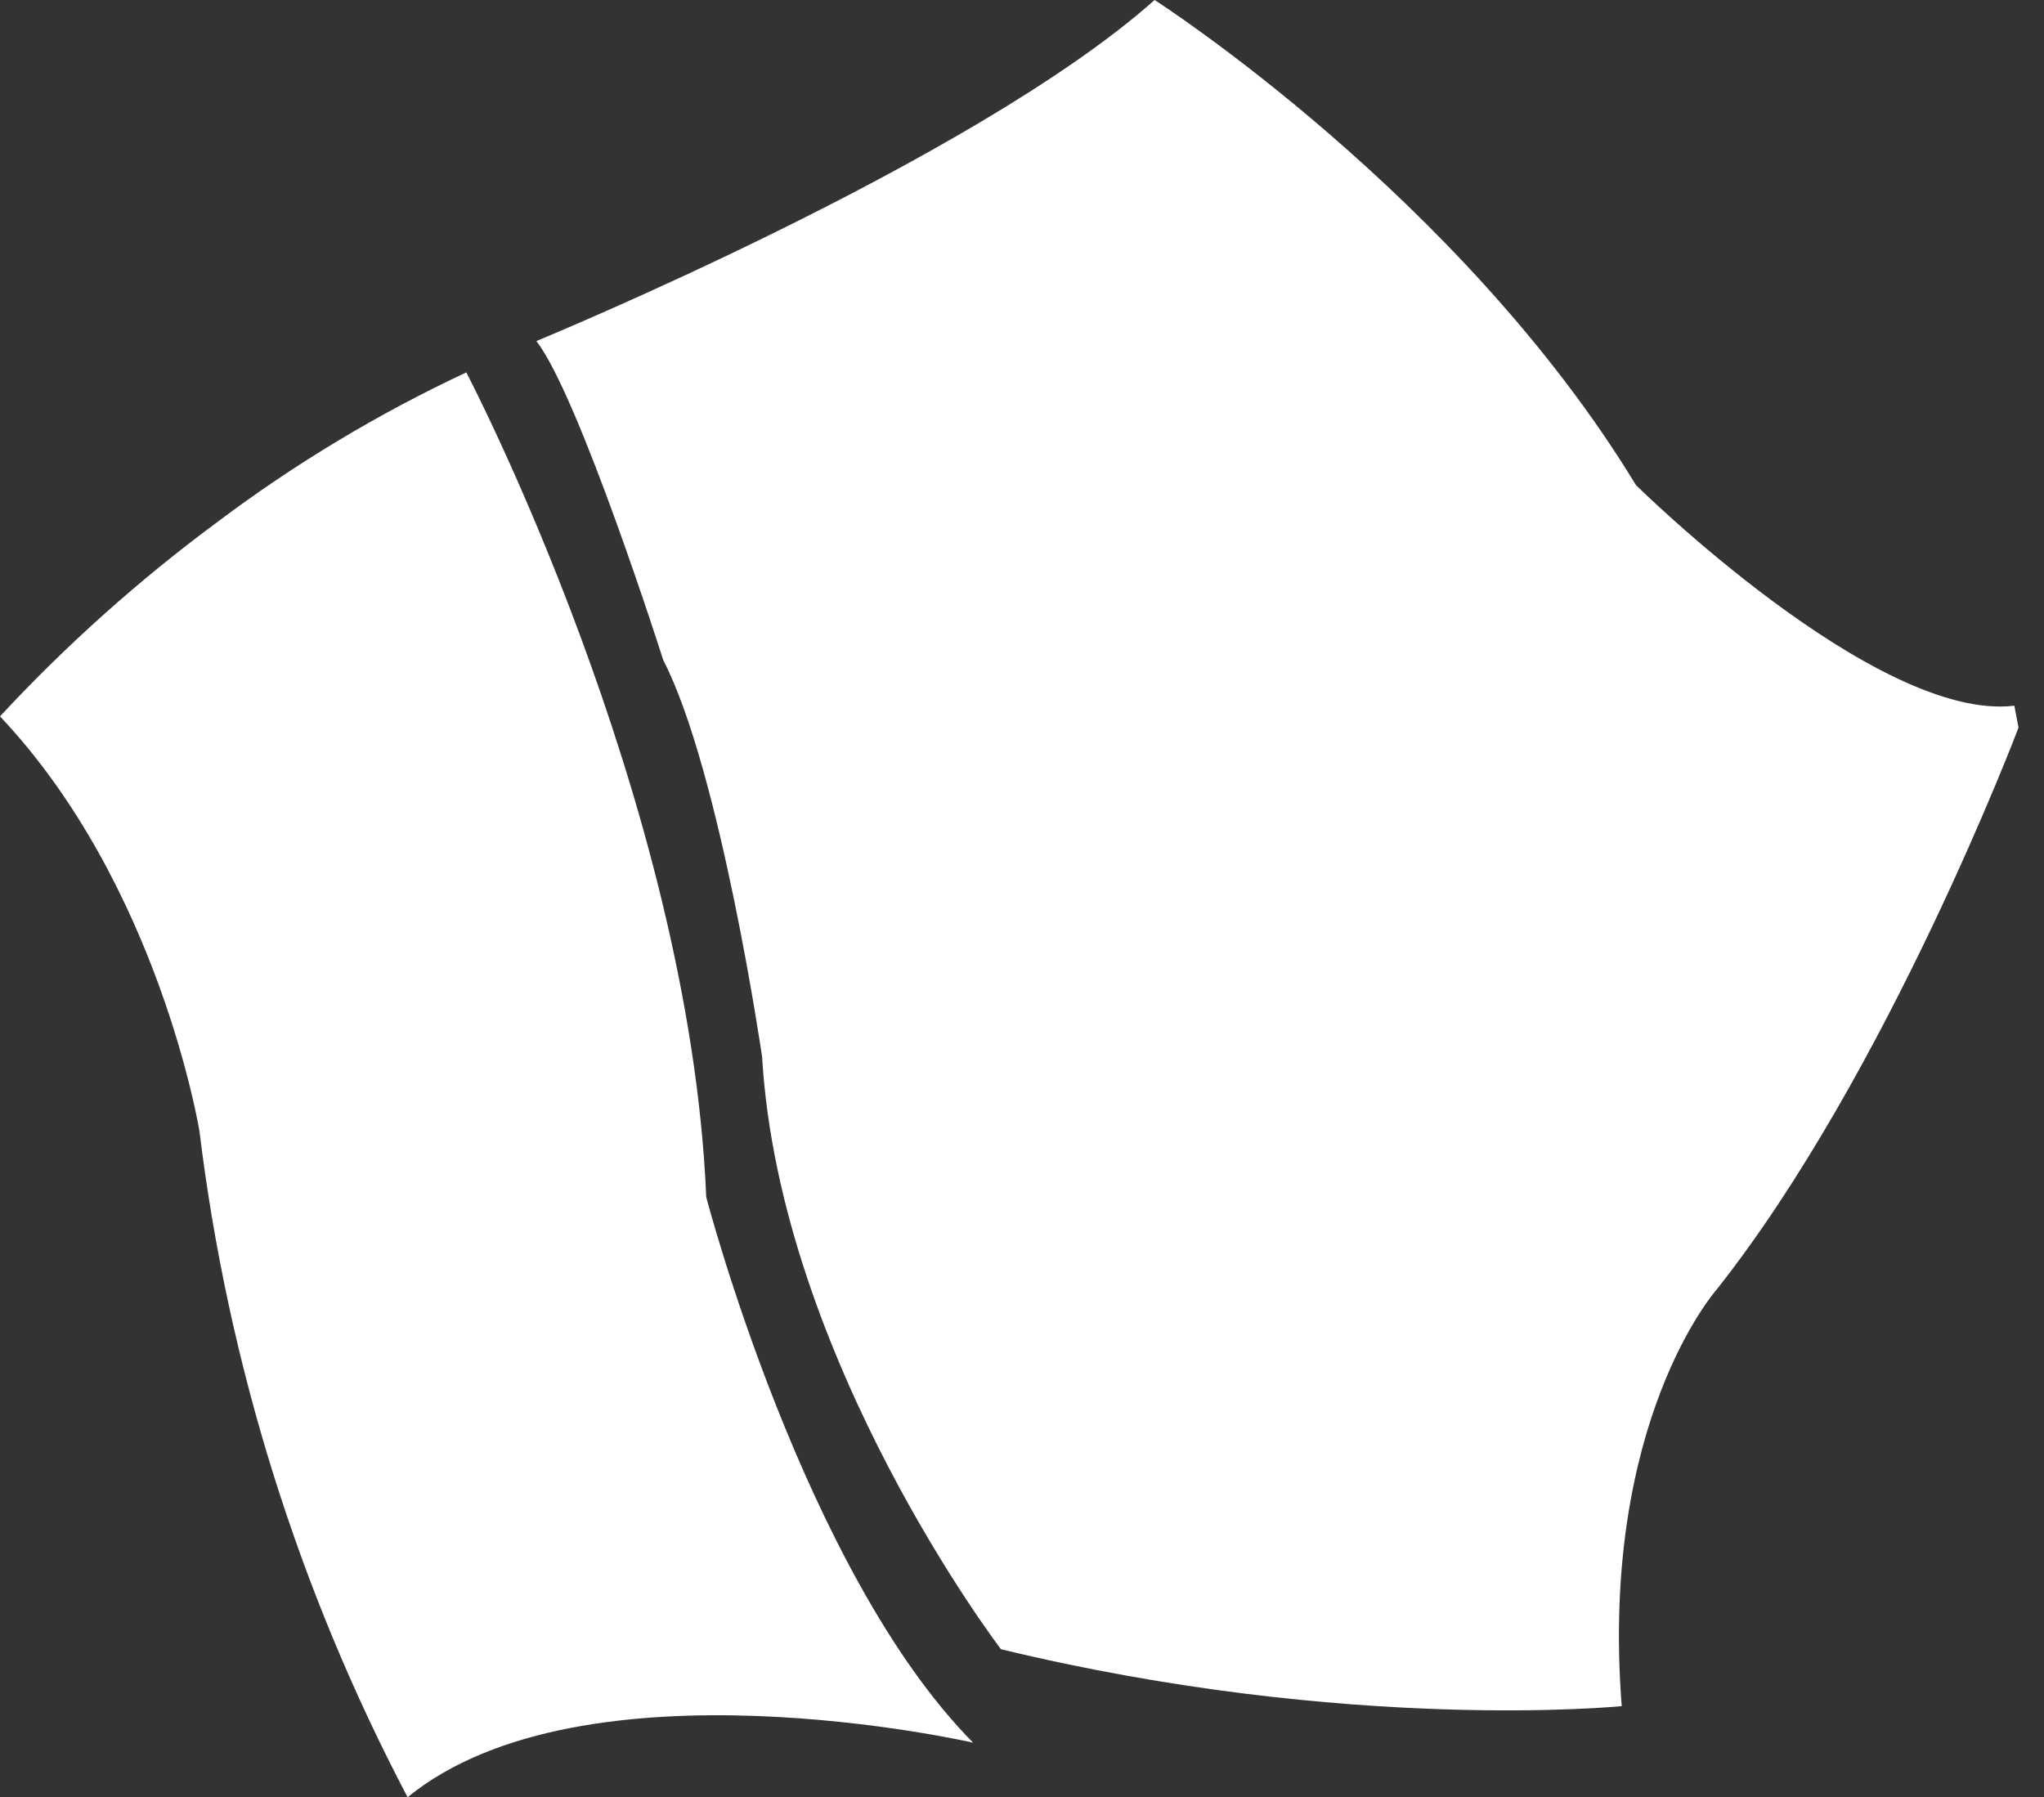
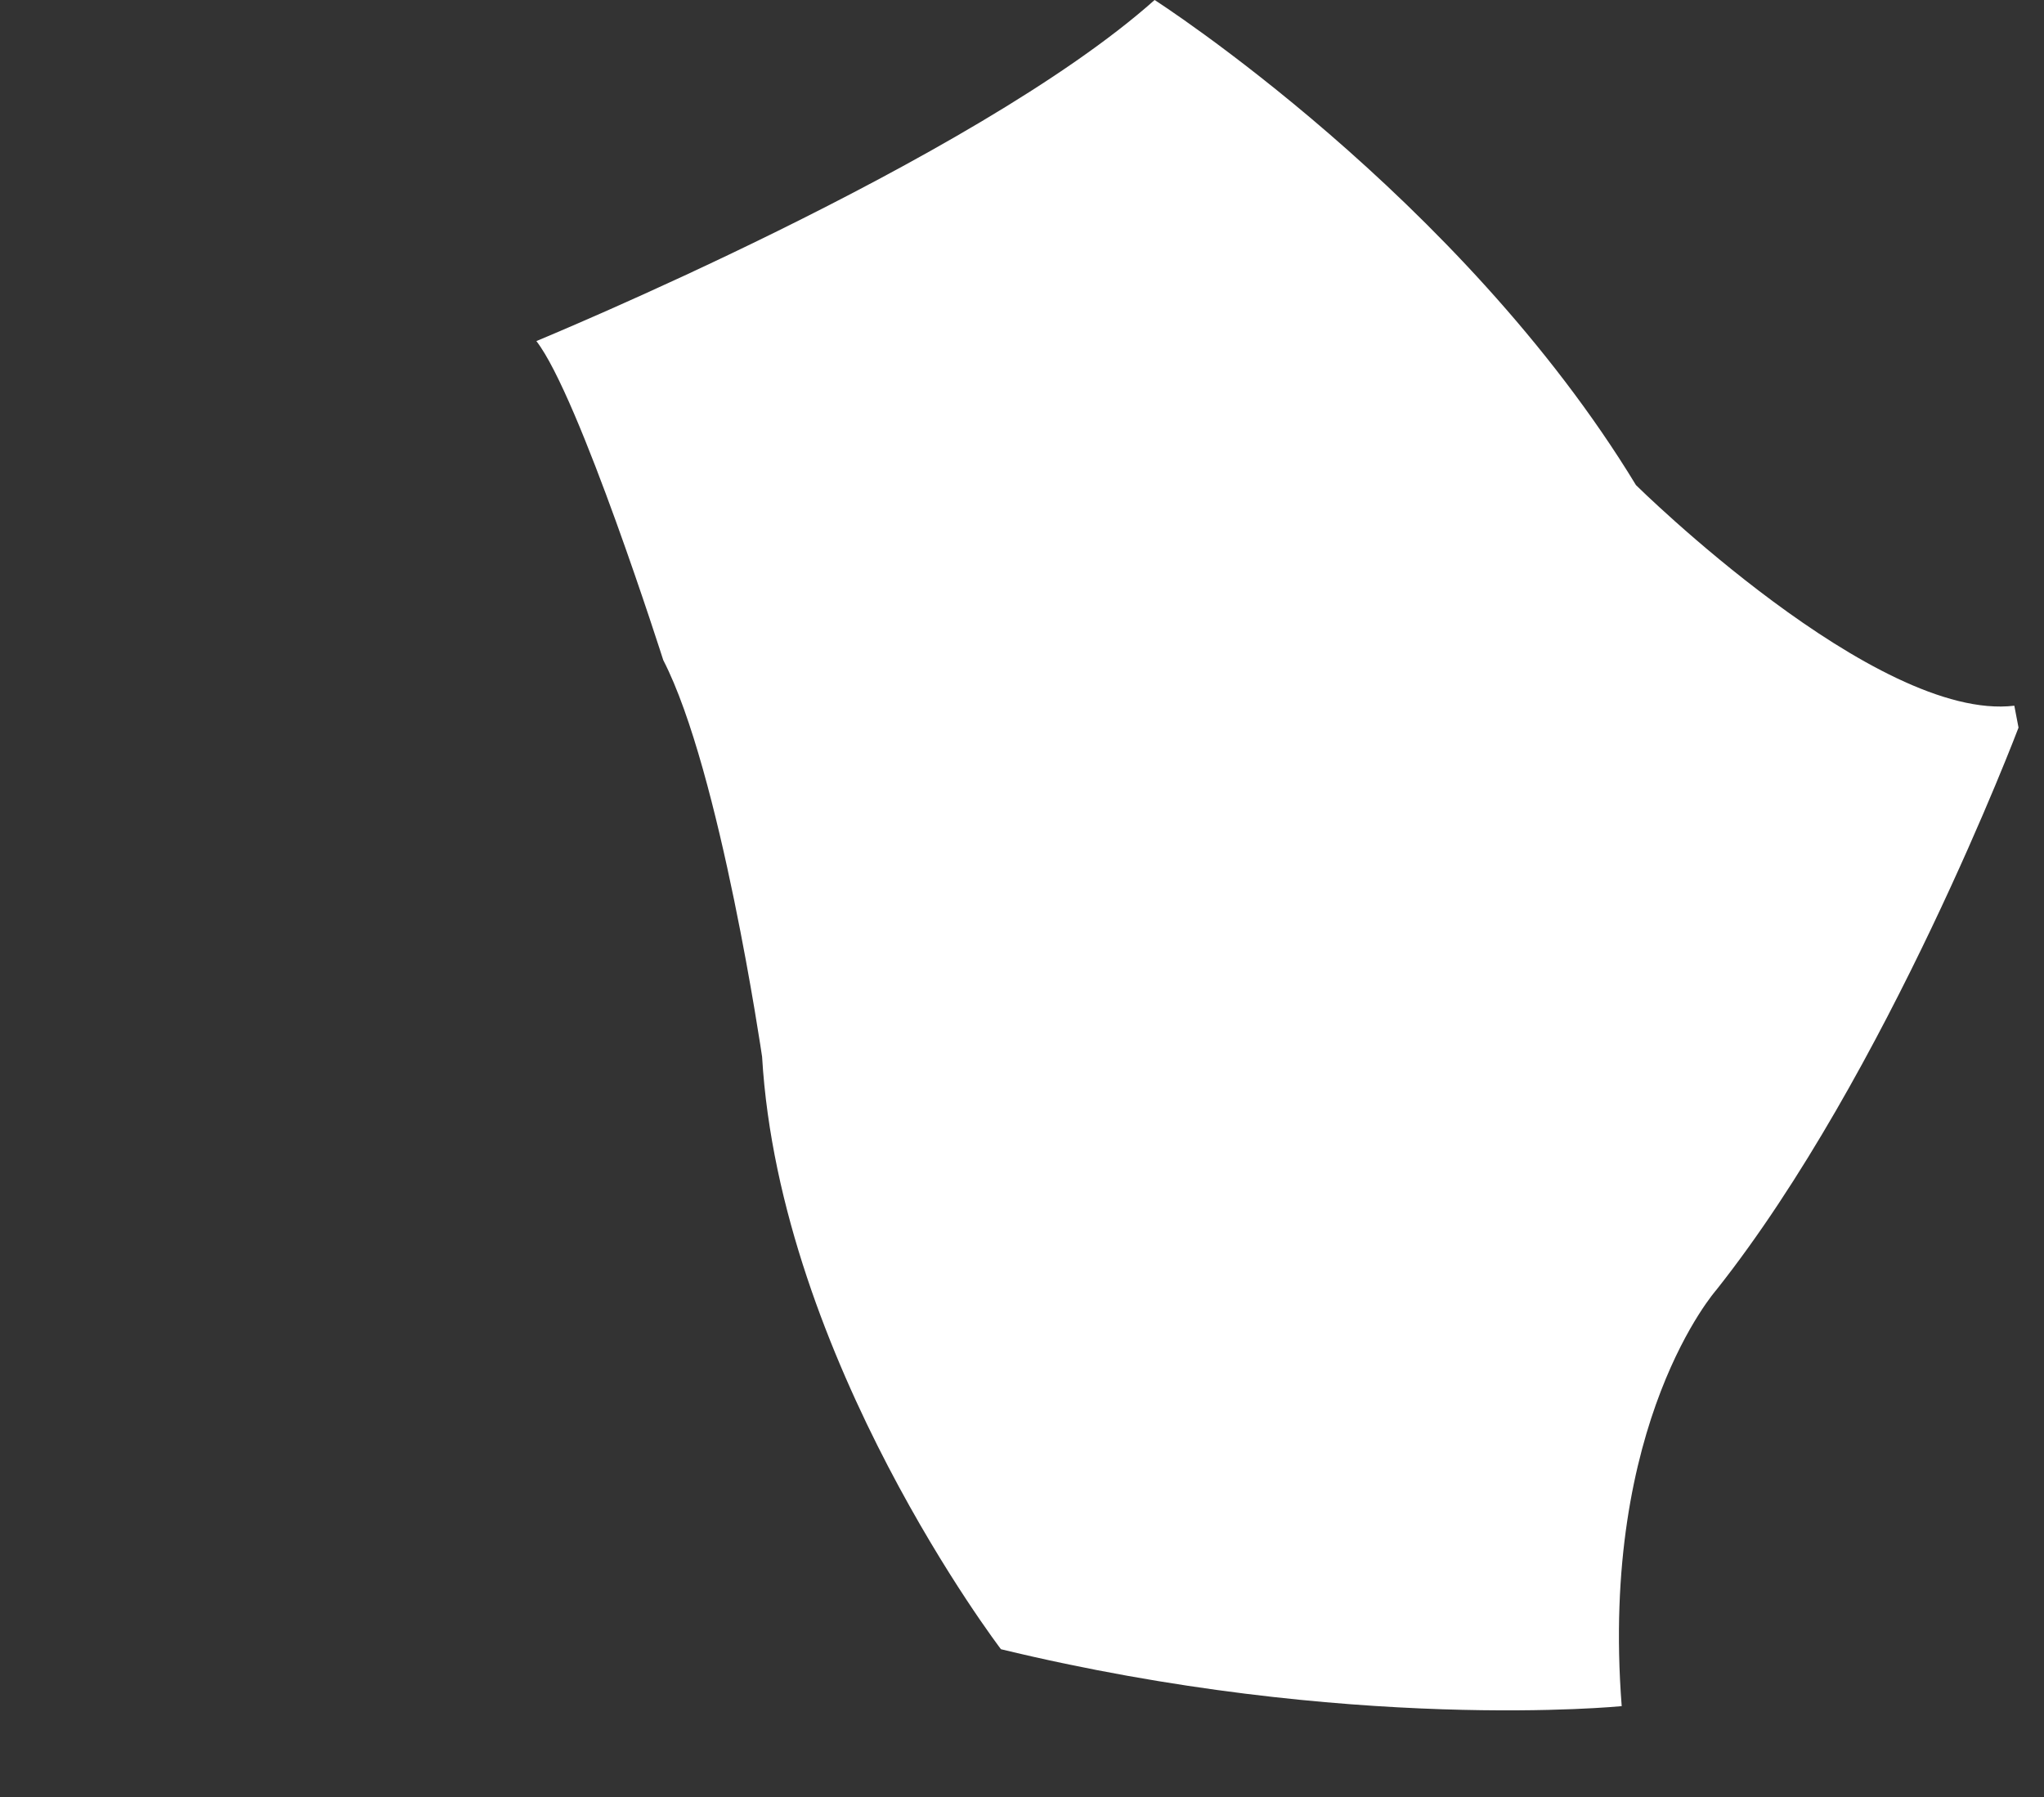
<svg xmlns="http://www.w3.org/2000/svg" width="58" height="51" viewBox="0 0 58 51" fill="none">
  <rect x="0" y="0" width="58" height="51" fill="#333333" stroke="none" />
  <path d="M32.763 0C32.763 0 41.435 5.554 46.422 13.766C46.422 13.766 53.236 20.497 57.158 20.026L57.277 20.648C57.277 20.648 53.558 30.476 48.705 36.601C48.705 36.601 45.392 40.338 46.017 48.415C46.017 48.415 38.292 49.191 28.403 46.8C28.403 46.8 22.131 38.588 21.625 29.988C21.625 29.988 20.443 21.879 18.82 18.731C18.82 18.731 16.437 11.244 15.22 9.679C15.214 9.677 27.605 4.593 32.763 0Z" fill="white" />
-   <path d="M0 20.328C1.882 18.301 3.949 16.453 6.175 14.808C8.373 13.155 10.739 11.734 13.232 10.568C13.232 10.568 19.567 22.662 20.04 33.97C20.04 33.97 22.812 44.605 27.613 49.452C27.613 49.452 16.57 46.916 11.566 51C8.466 45.11 6.466 38.709 5.661 32.107C5.661 32.107 4.531 25.128 0 20.328Z" fill="white" />
</svg>